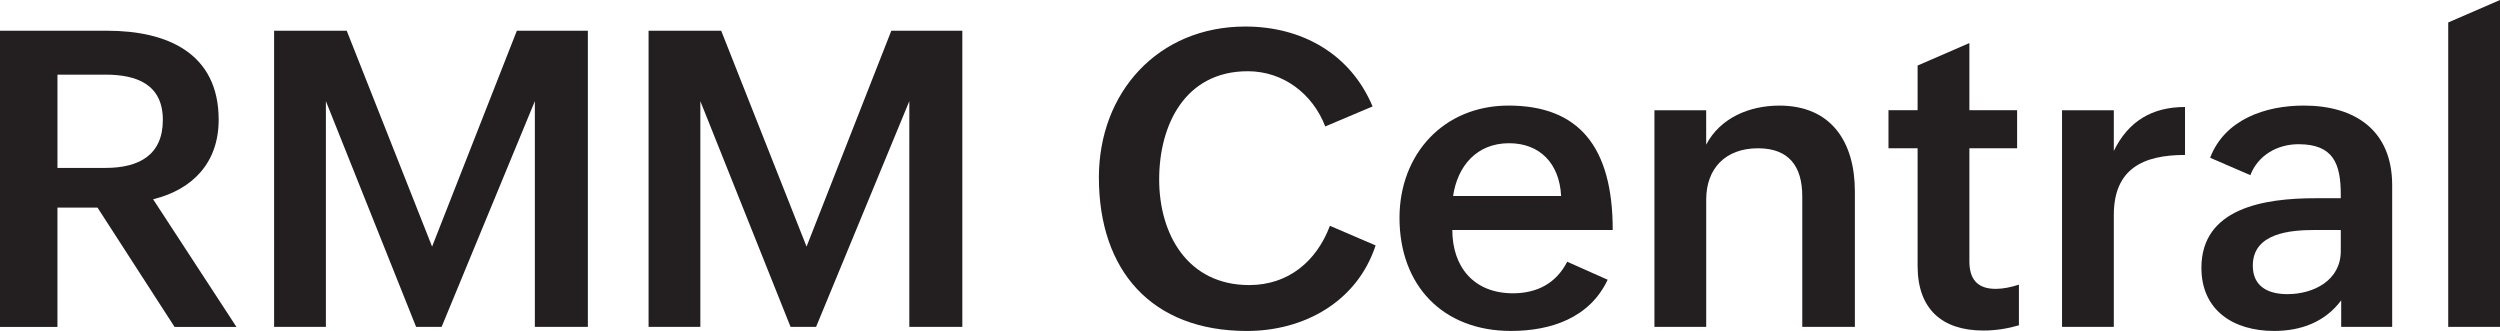
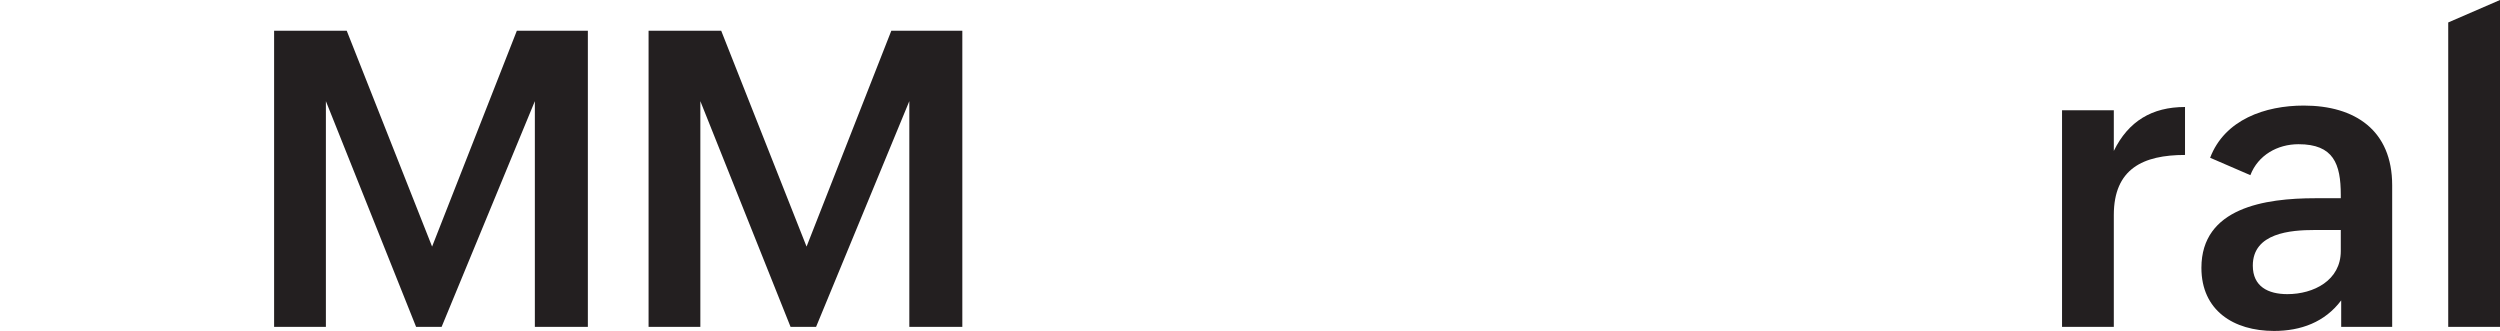
<svg xmlns="http://www.w3.org/2000/svg" id="Layer_2" data-name="Layer 2" viewBox="0 0 914.97 121.12">
  <defs>
    <style>
      .cls-1 {
        fill: #231f20;
      }
    </style>
  </defs>
  <g id="Layer_1-2" data-name="Layer 1">
    <g>
-       <path class="cls-1" d="m0,11.25h39.24c21.69,0,40.79,8,40.79,32.58,0,15.47-9.25,25.47-23.99,29.1l30.5,46.72h-22.65l-28.21-43.68h-14.66v43.68H0V11.25Zm38.65,50.2c12.07,0,20.95-4.59,20.95-17.55s-9.48-16.58-20.95-16.58h-17.62v34.13h17.62Z" />
      <path class="cls-1" d="m100.32,11.25h26.58l31.24,79,31.02-79h25.99v108.39h-19.4V37.02l-34.13,82.62h-9.33l-33.02-82.62v82.62h-18.95V11.25Z" />
      <path class="cls-1" d="m237.37,11.25h26.58l31.24,79,31.02-79h25.99v108.39h-19.4V37.02l-34.13,82.62h-9.33l-33.02-82.62v82.62h-18.95V11.25Z" />
-       <path class="cls-1" d="m503.46,89.81c-6.74,20.58-26.13,31.32-47.09,31.32-34.94,0-54.19-22.14-54.19-56.19,0-31.1,21.62-55.23,53.6-55.23,20.51,0,38.42,9.85,46.57,29.24l-17.32,7.33c-4.59-11.92-15.33-20.21-28.36-20.21-22.95,0-32.43,19.62-32.43,39.61s10.36,38.65,32.95,38.65c14.29,0,24.65-8.66,29.54-21.69l16.73,7.18Z" />
-       <path class="cls-1" d="m588.38,102.39c-6.59,13.99-20.8,18.73-35.39,18.73-25.02,0-40.79-16.73-40.79-41.39,0-23.25,16.07-41.09,39.91-41.09,25.62,0,38.13,14.96,38.13,45.53h-58.71c0,13.4,7.77,23.17,22.21,23.17,8.59,0,15.7-3.48,19.84-11.55l14.81,6.59Zm-17.03-30.65c-.59-11.99-7.85-19.32-19.03-19.32-11.92,0-18.88,8.37-20.51,19.32h39.53Z" />
-       <path class="cls-1" d="m605.49,40.35h18.95v12.59c5.11-9.77,15.77-14.29,26.8-14.29,19.03,0,27.62,13.4,27.62,31.39v49.6h-19.25v-47.75c0-11.11-4.96-17.62-16.21-17.62-11.92,0-18.95,7.4-18.95,18.8v46.57h-18.95V40.35Z" />
-       <path class="cls-1" d="m738.91,119.05c-4.07,1.18-8.29,1.92-13.03,1.92-15.1,0-24.06-7.85-24.06-23.62v-43.09h-10.66v-13.92h10.66v-16.36l18.95-8.22v24.58h17.47v13.92h-17.47v41.39c0,6.22,2.67,10.07,9.62,10.07,2.67,0,5.63-.59,8.51-1.55v14.88Z" />
      <path class="cls-1" d="m754.68,40.35h18.95v14.88c5.33-10.88,13.99-16.07,26.06-16.07v17.55c-15.33,0-26.06,5.04-26.06,21.99v40.94h-18.95V40.35Z" />
      <path class="cls-1" d="m856.85,109.94c-6,8-14.81,11.18-24.58,11.18-14.88,0-26.58-7.55-26.58-23.1,0-21.99,23.25-25.47,41.68-25.47h9.33v-1.26c0-11.33-2.67-18.51-15.47-18.51-7.7,0-14.81,4-17.62,11.33l-14.73-6.37c5.33-13.99,20.14-19.1,34.28-19.1,18.73,0,32.35,9.03,32.35,29.17v51.83h-18.66v-9.7Zm-9.7-25.76c-8.74,0-22.65,1.04-22.65,13.03,0,7.63,5.55,10.44,12.66,10.44,9.62,0,19.54-5.03,19.54-15.77v-7.7h-9.55Z" />
      <path class="cls-1" d="m896.02,8.22l18.95-8.22v119.64h-18.95V8.22Z" />
    </g>
  </g>
</svg>